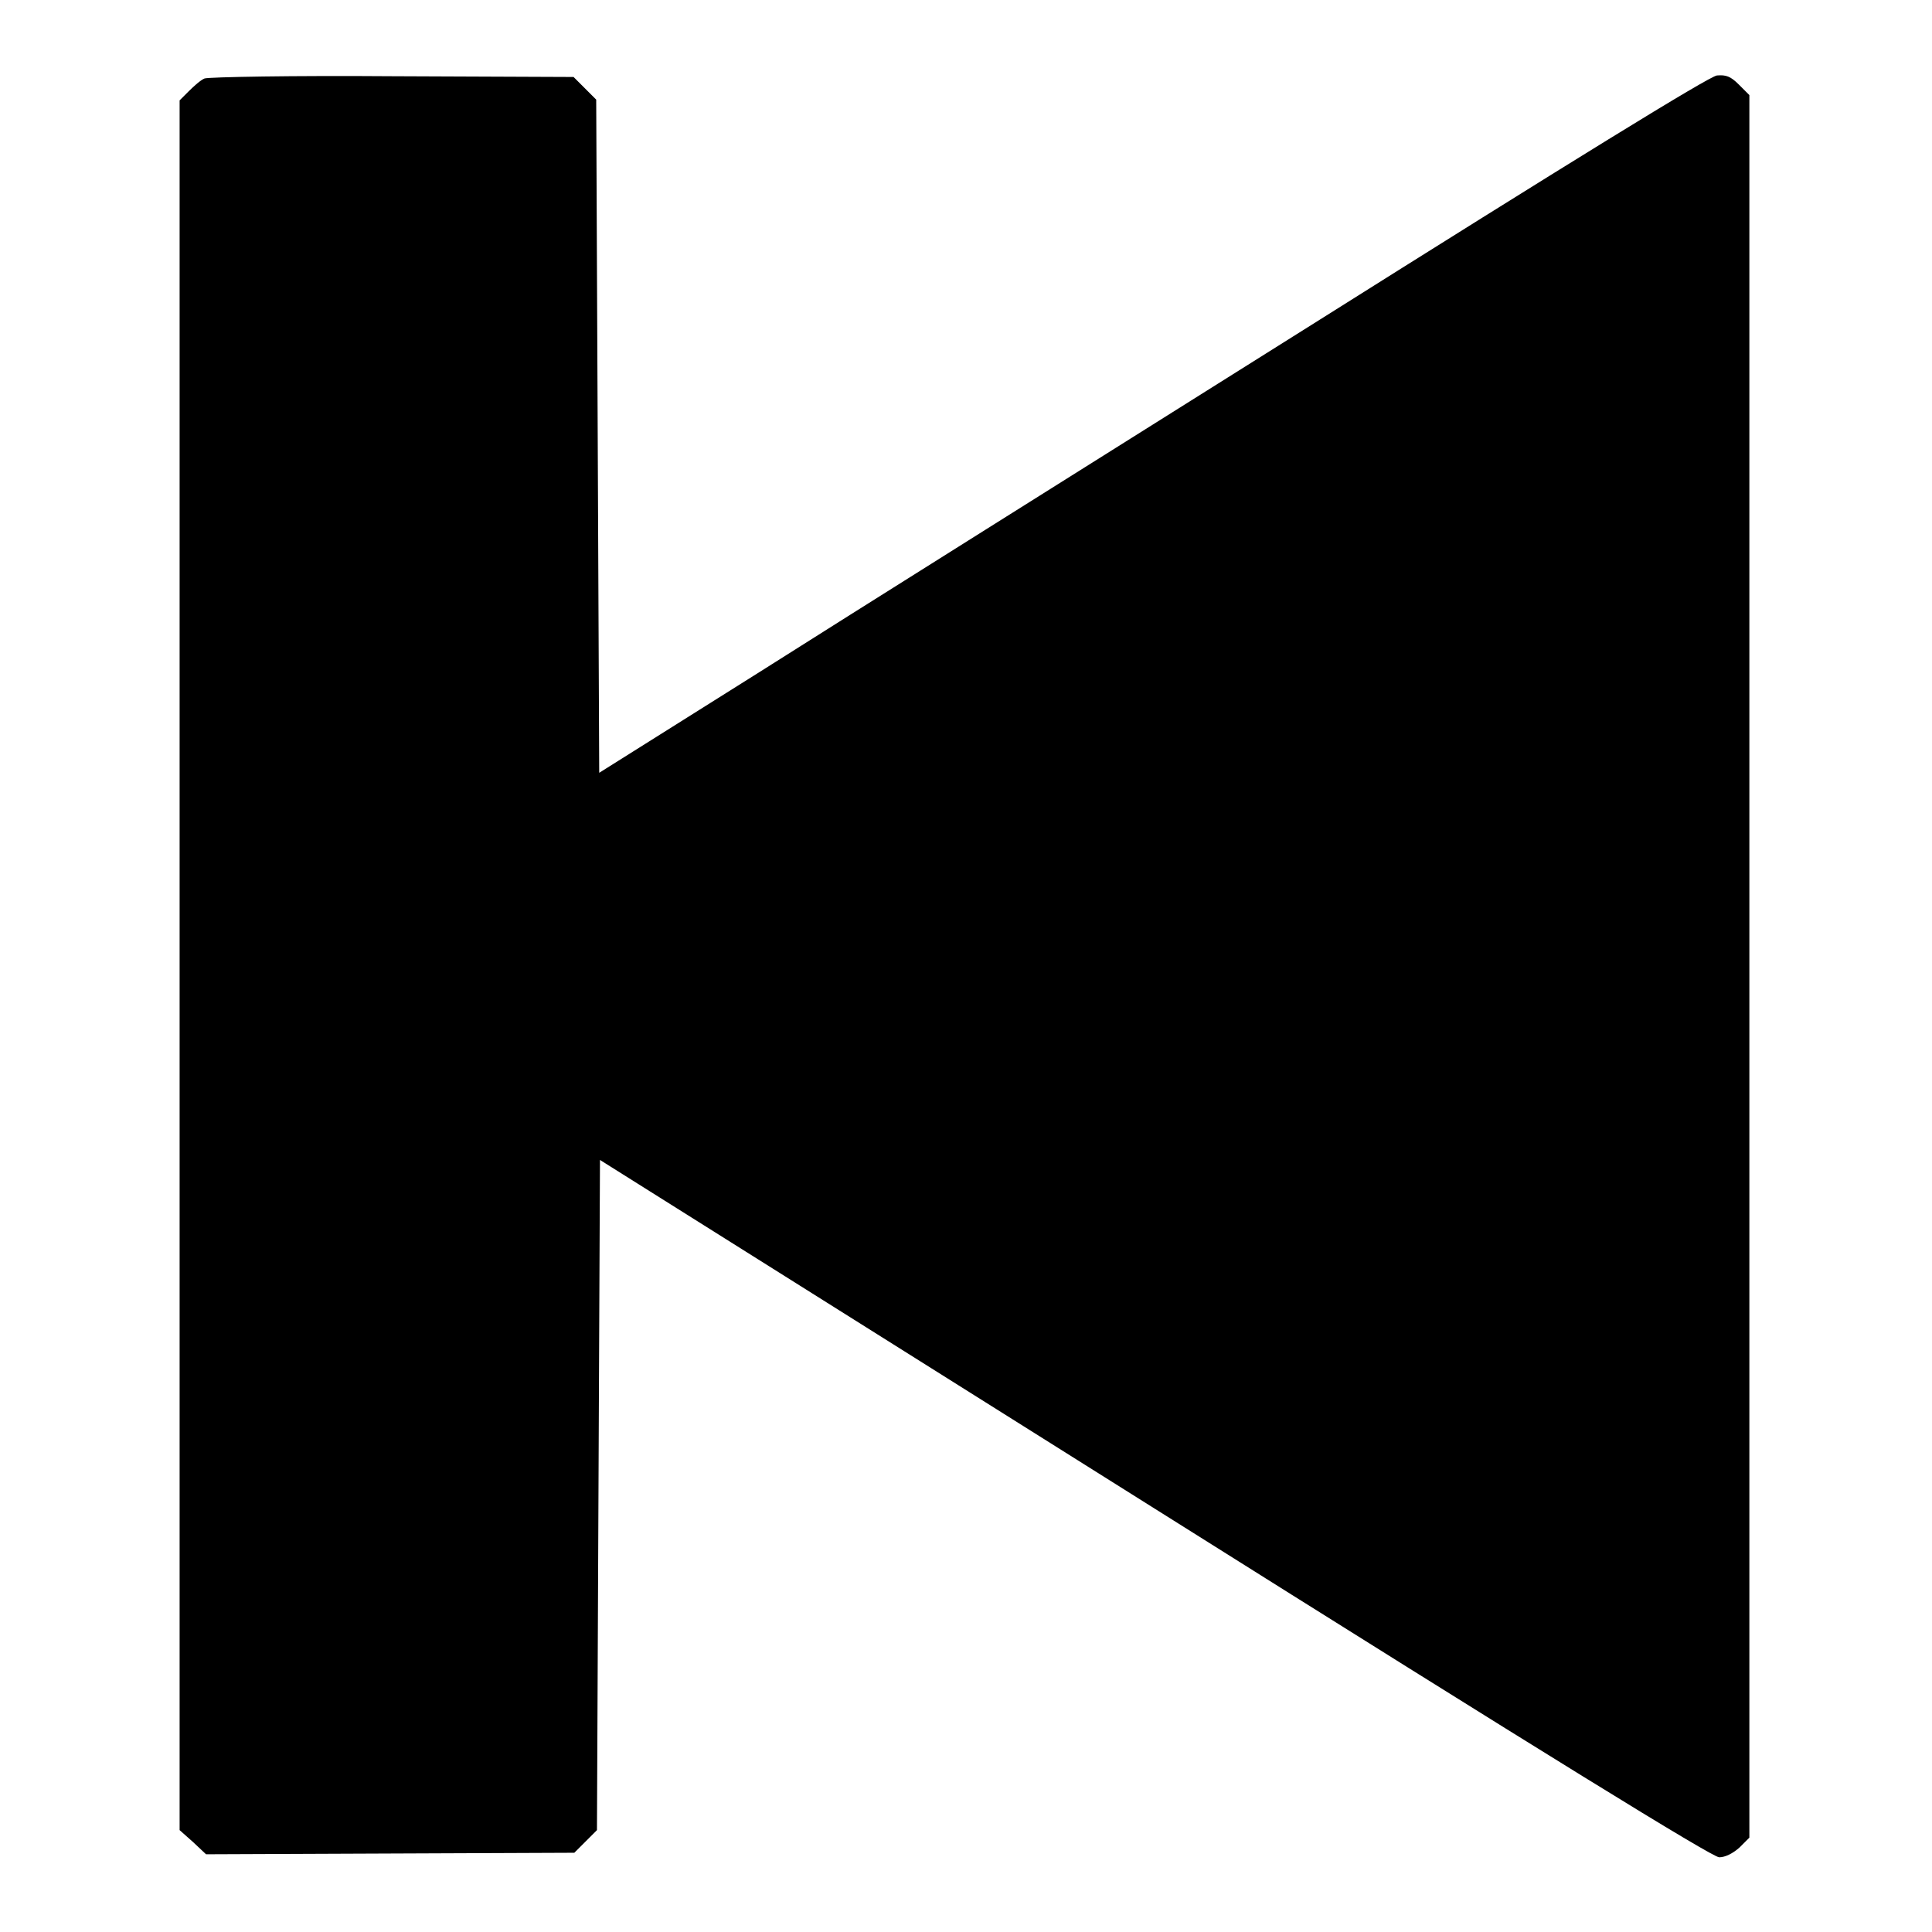
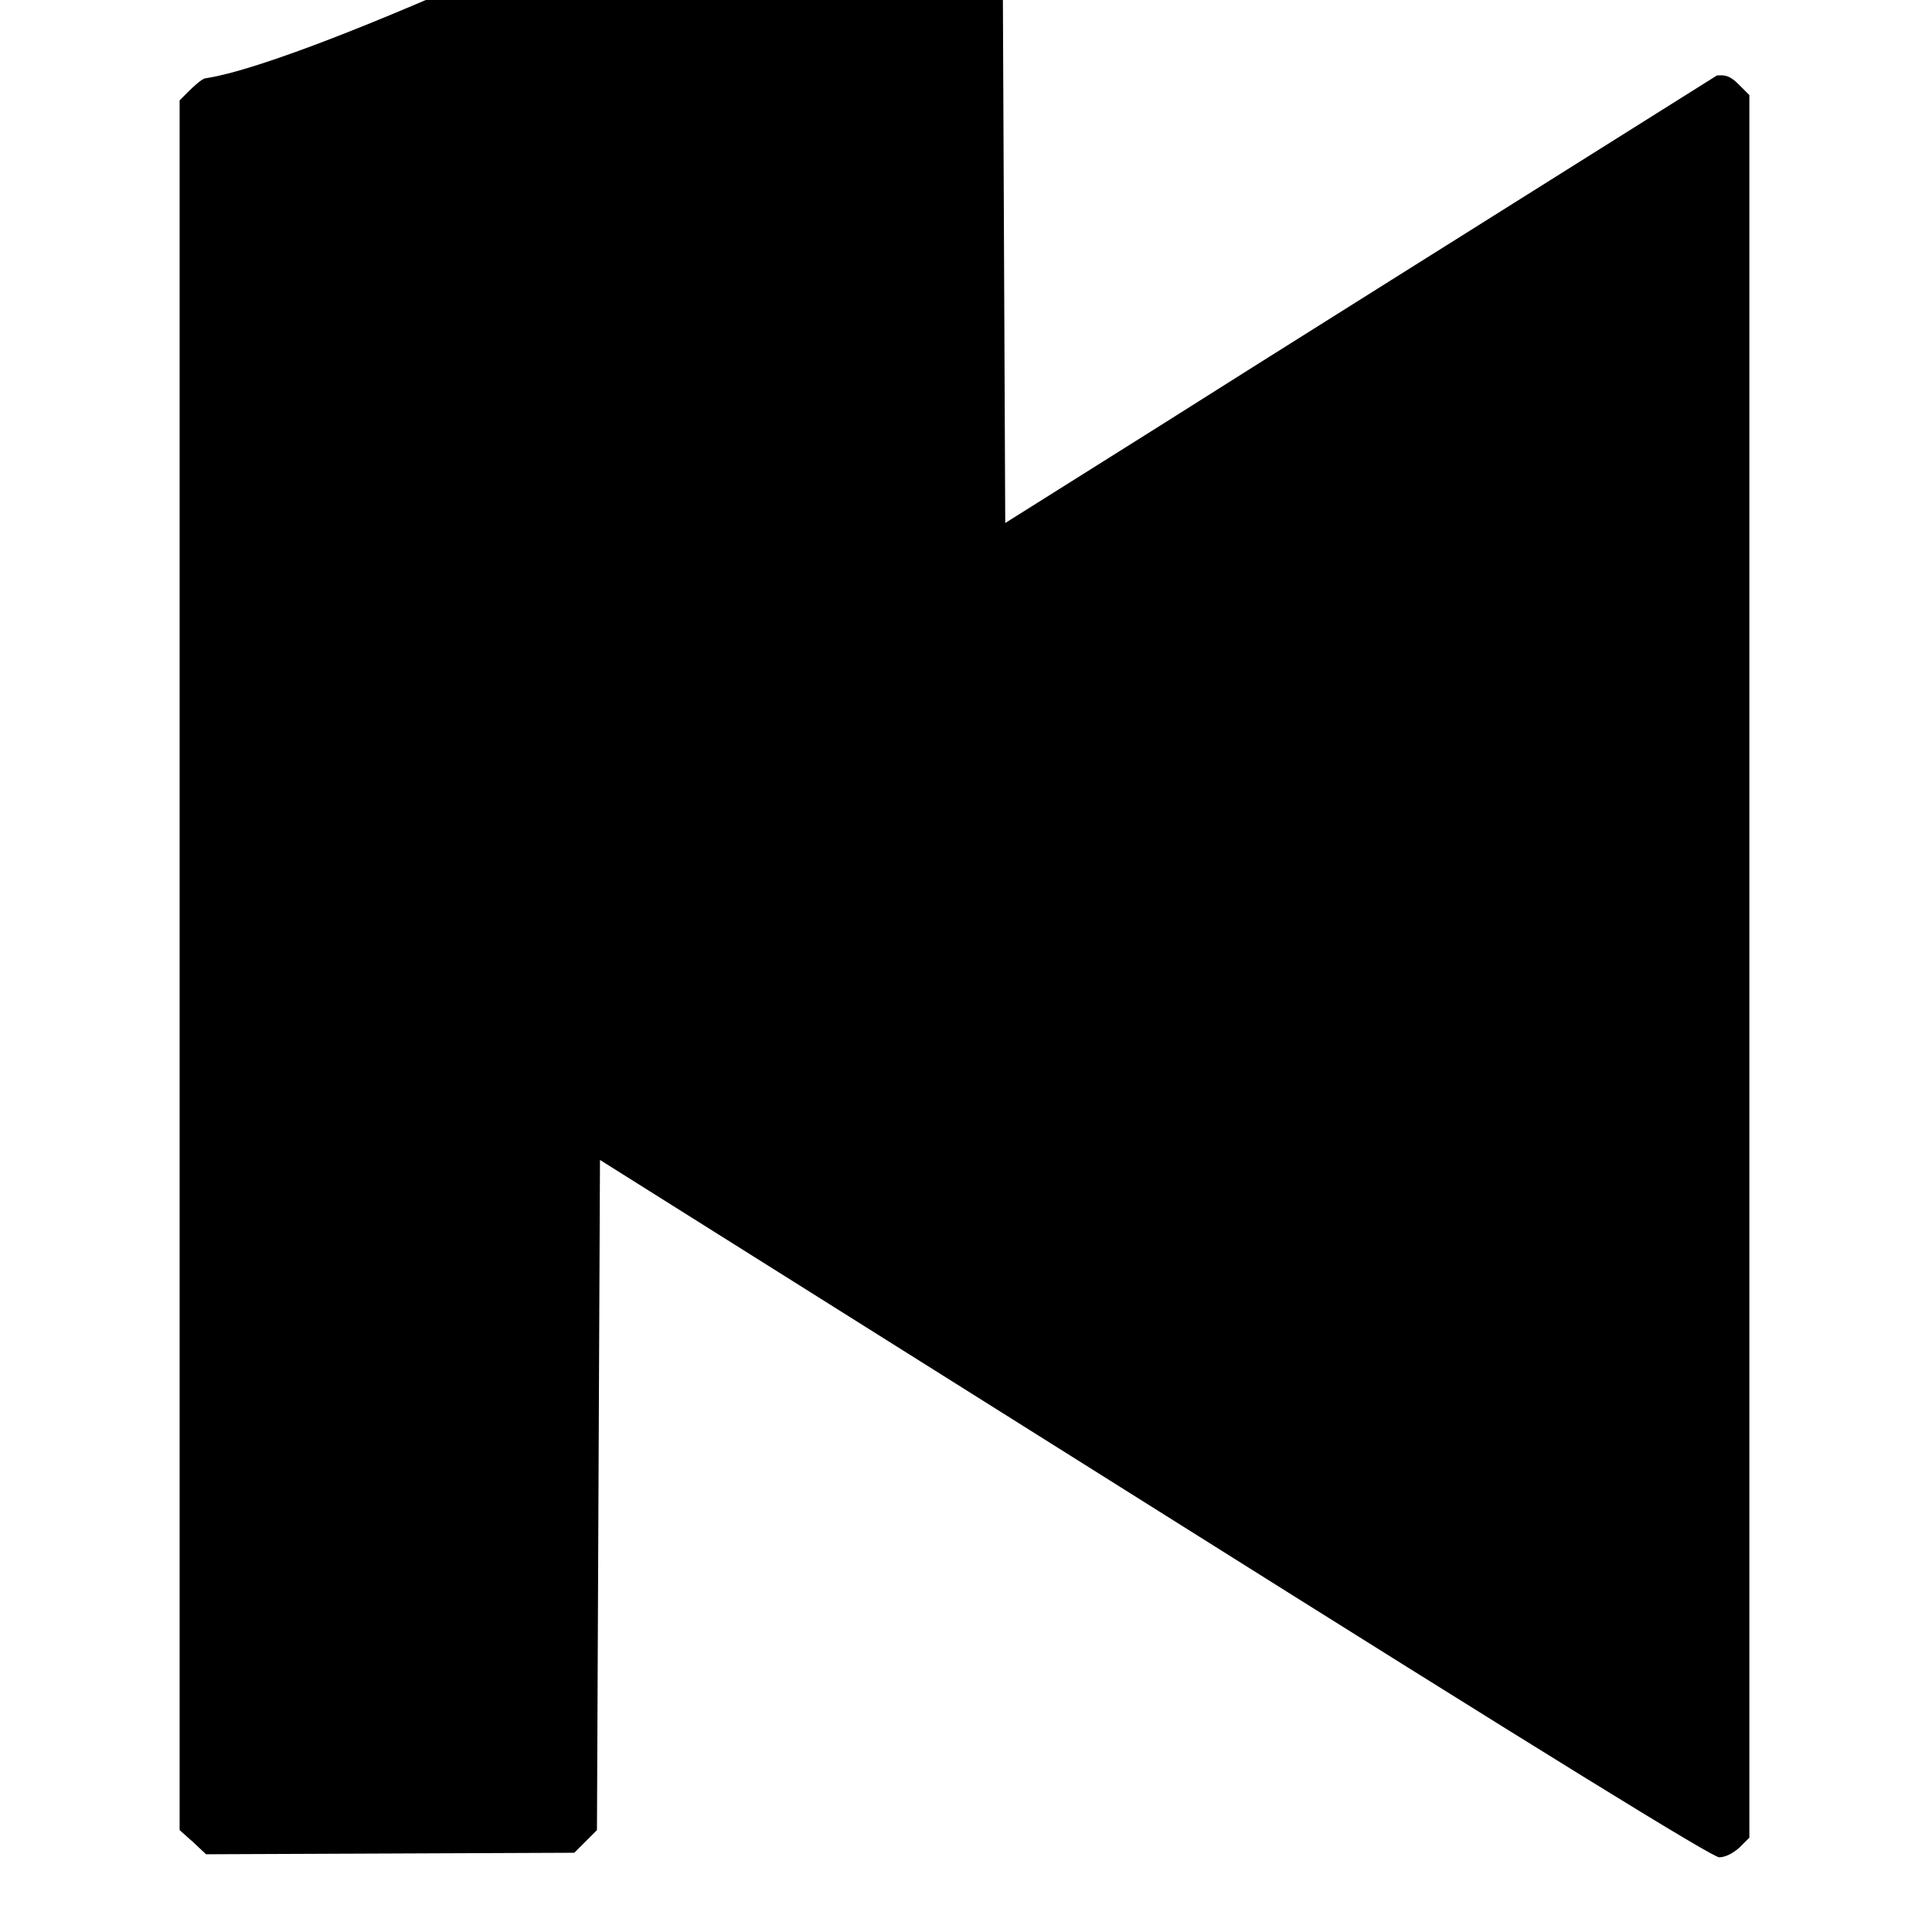
<svg xmlns="http://www.w3.org/2000/svg" version="1.1" x="0px" y="0px" viewBox="0 0 256 256" enable-background="new 0 0 256 256" xml:space="preserve">
  <g>
    <g>
      <g>
-         <path fill="#000000" d="M27.1,10.4c-0.5,0.2-1.4,1-2.1,1.7l-1.2,1.2v114.6v114.6l1.8,1.6l1.7,1.6l24.4-0.1l24.4-0.1l1.5-1.5l1.5-1.5l0.2-44.4l0.2-44.4l73.5,46.2c52.3,32.9,73.9,46.2,74.8,46.2c0.8,0,1.8-0.5,2.7-1.3l1.3-1.3V128V12.6l-1.4-1.4c-1.1-1.1-1.7-1.3-2.9-1.2c-1,0.1-19.5,11.5-53.8,33.1c-28.8,18.1-61.8,38.8-73.3,46.1l-21,13.2l-0.2-44.6l-0.2-44.6l-1.5-1.5l-1.5-1.5l-24.1-0.1C38.9,10,27.7,10.2,27.1,10.4z" />
+         <path fill="#000000" d="M27.1,10.4c-0.5,0.2-1.4,1-2.1,1.7l-1.2,1.2v114.6v114.6l1.8,1.6l1.7,1.6l24.4-0.1l24.4-0.1l1.5-1.5l1.5-1.5l0.2-44.4l0.2-44.4l73.5,46.2c52.3,32.9,73.9,46.2,74.8,46.2c0.8,0,1.8-0.5,2.7-1.3l1.3-1.3V128V12.6l-1.4-1.4c-1.1-1.1-1.7-1.3-2.9-1.2c-28.8,18.1-61.8,38.8-73.3,46.1l-21,13.2l-0.2-44.6l-0.2-44.6l-1.5-1.5l-1.5-1.5l-24.1-0.1C38.9,10,27.7,10.2,27.1,10.4z" />
      </g>
    </g>
  </g>
</svg>